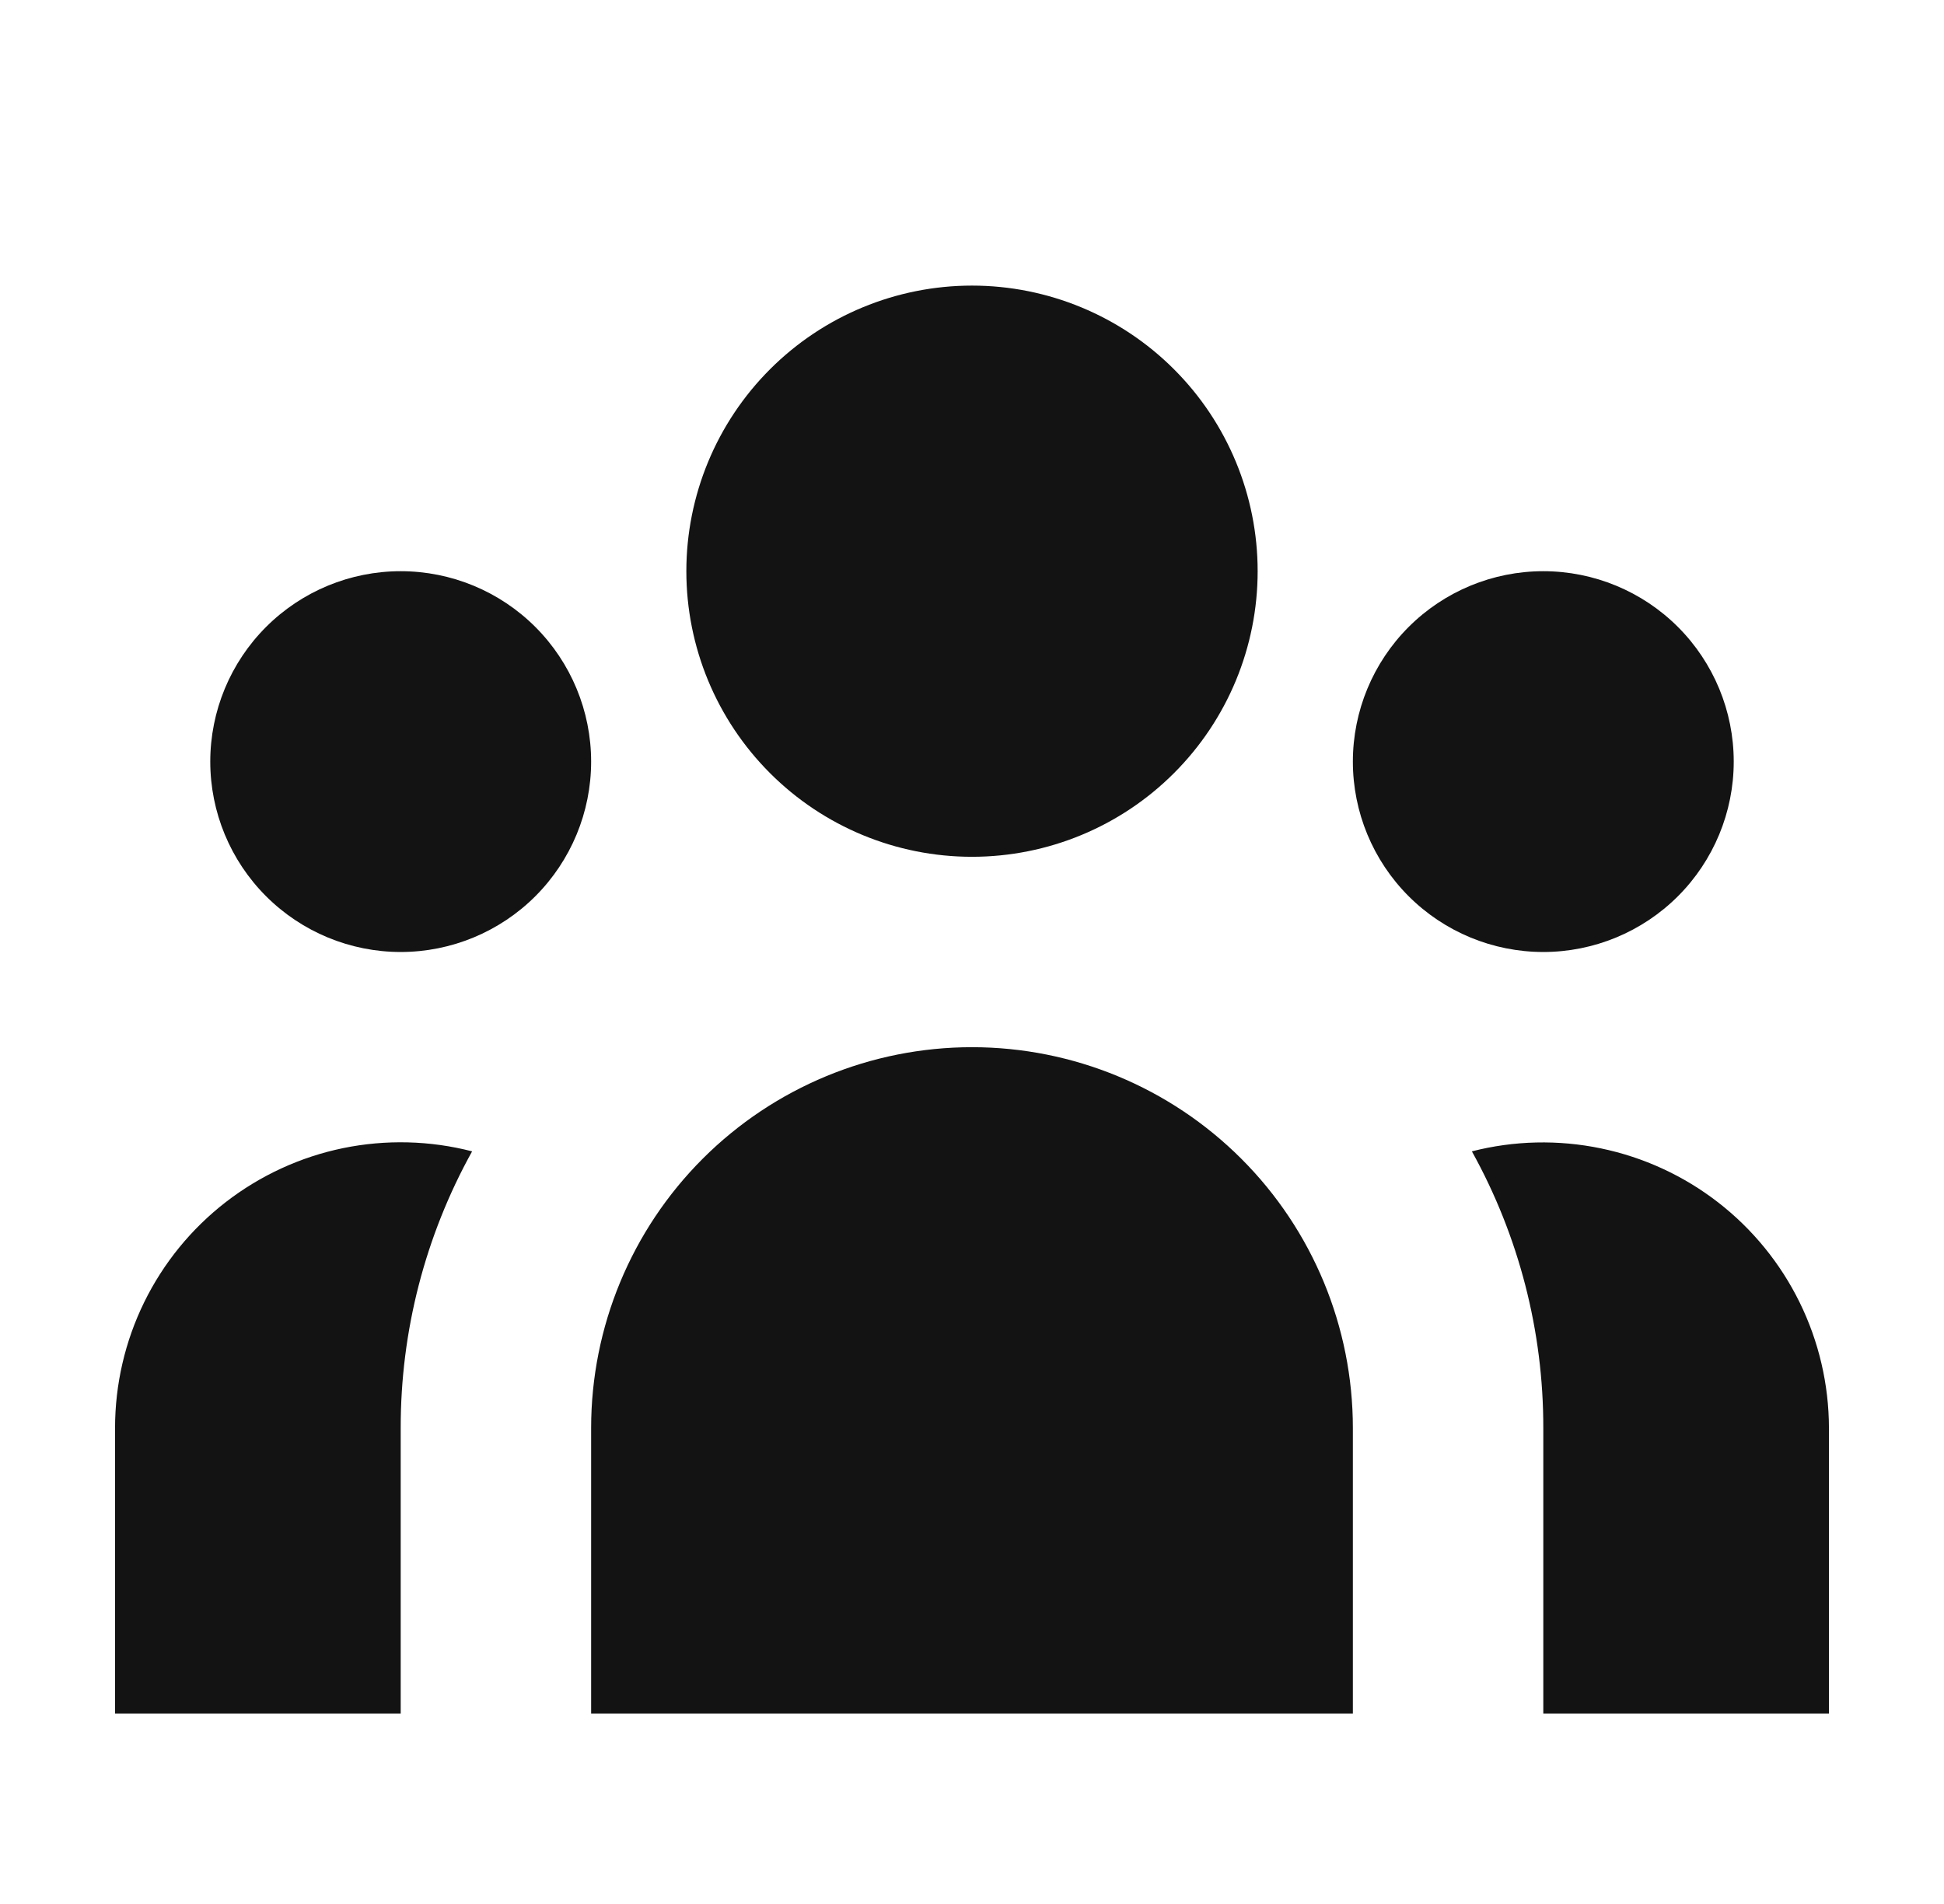
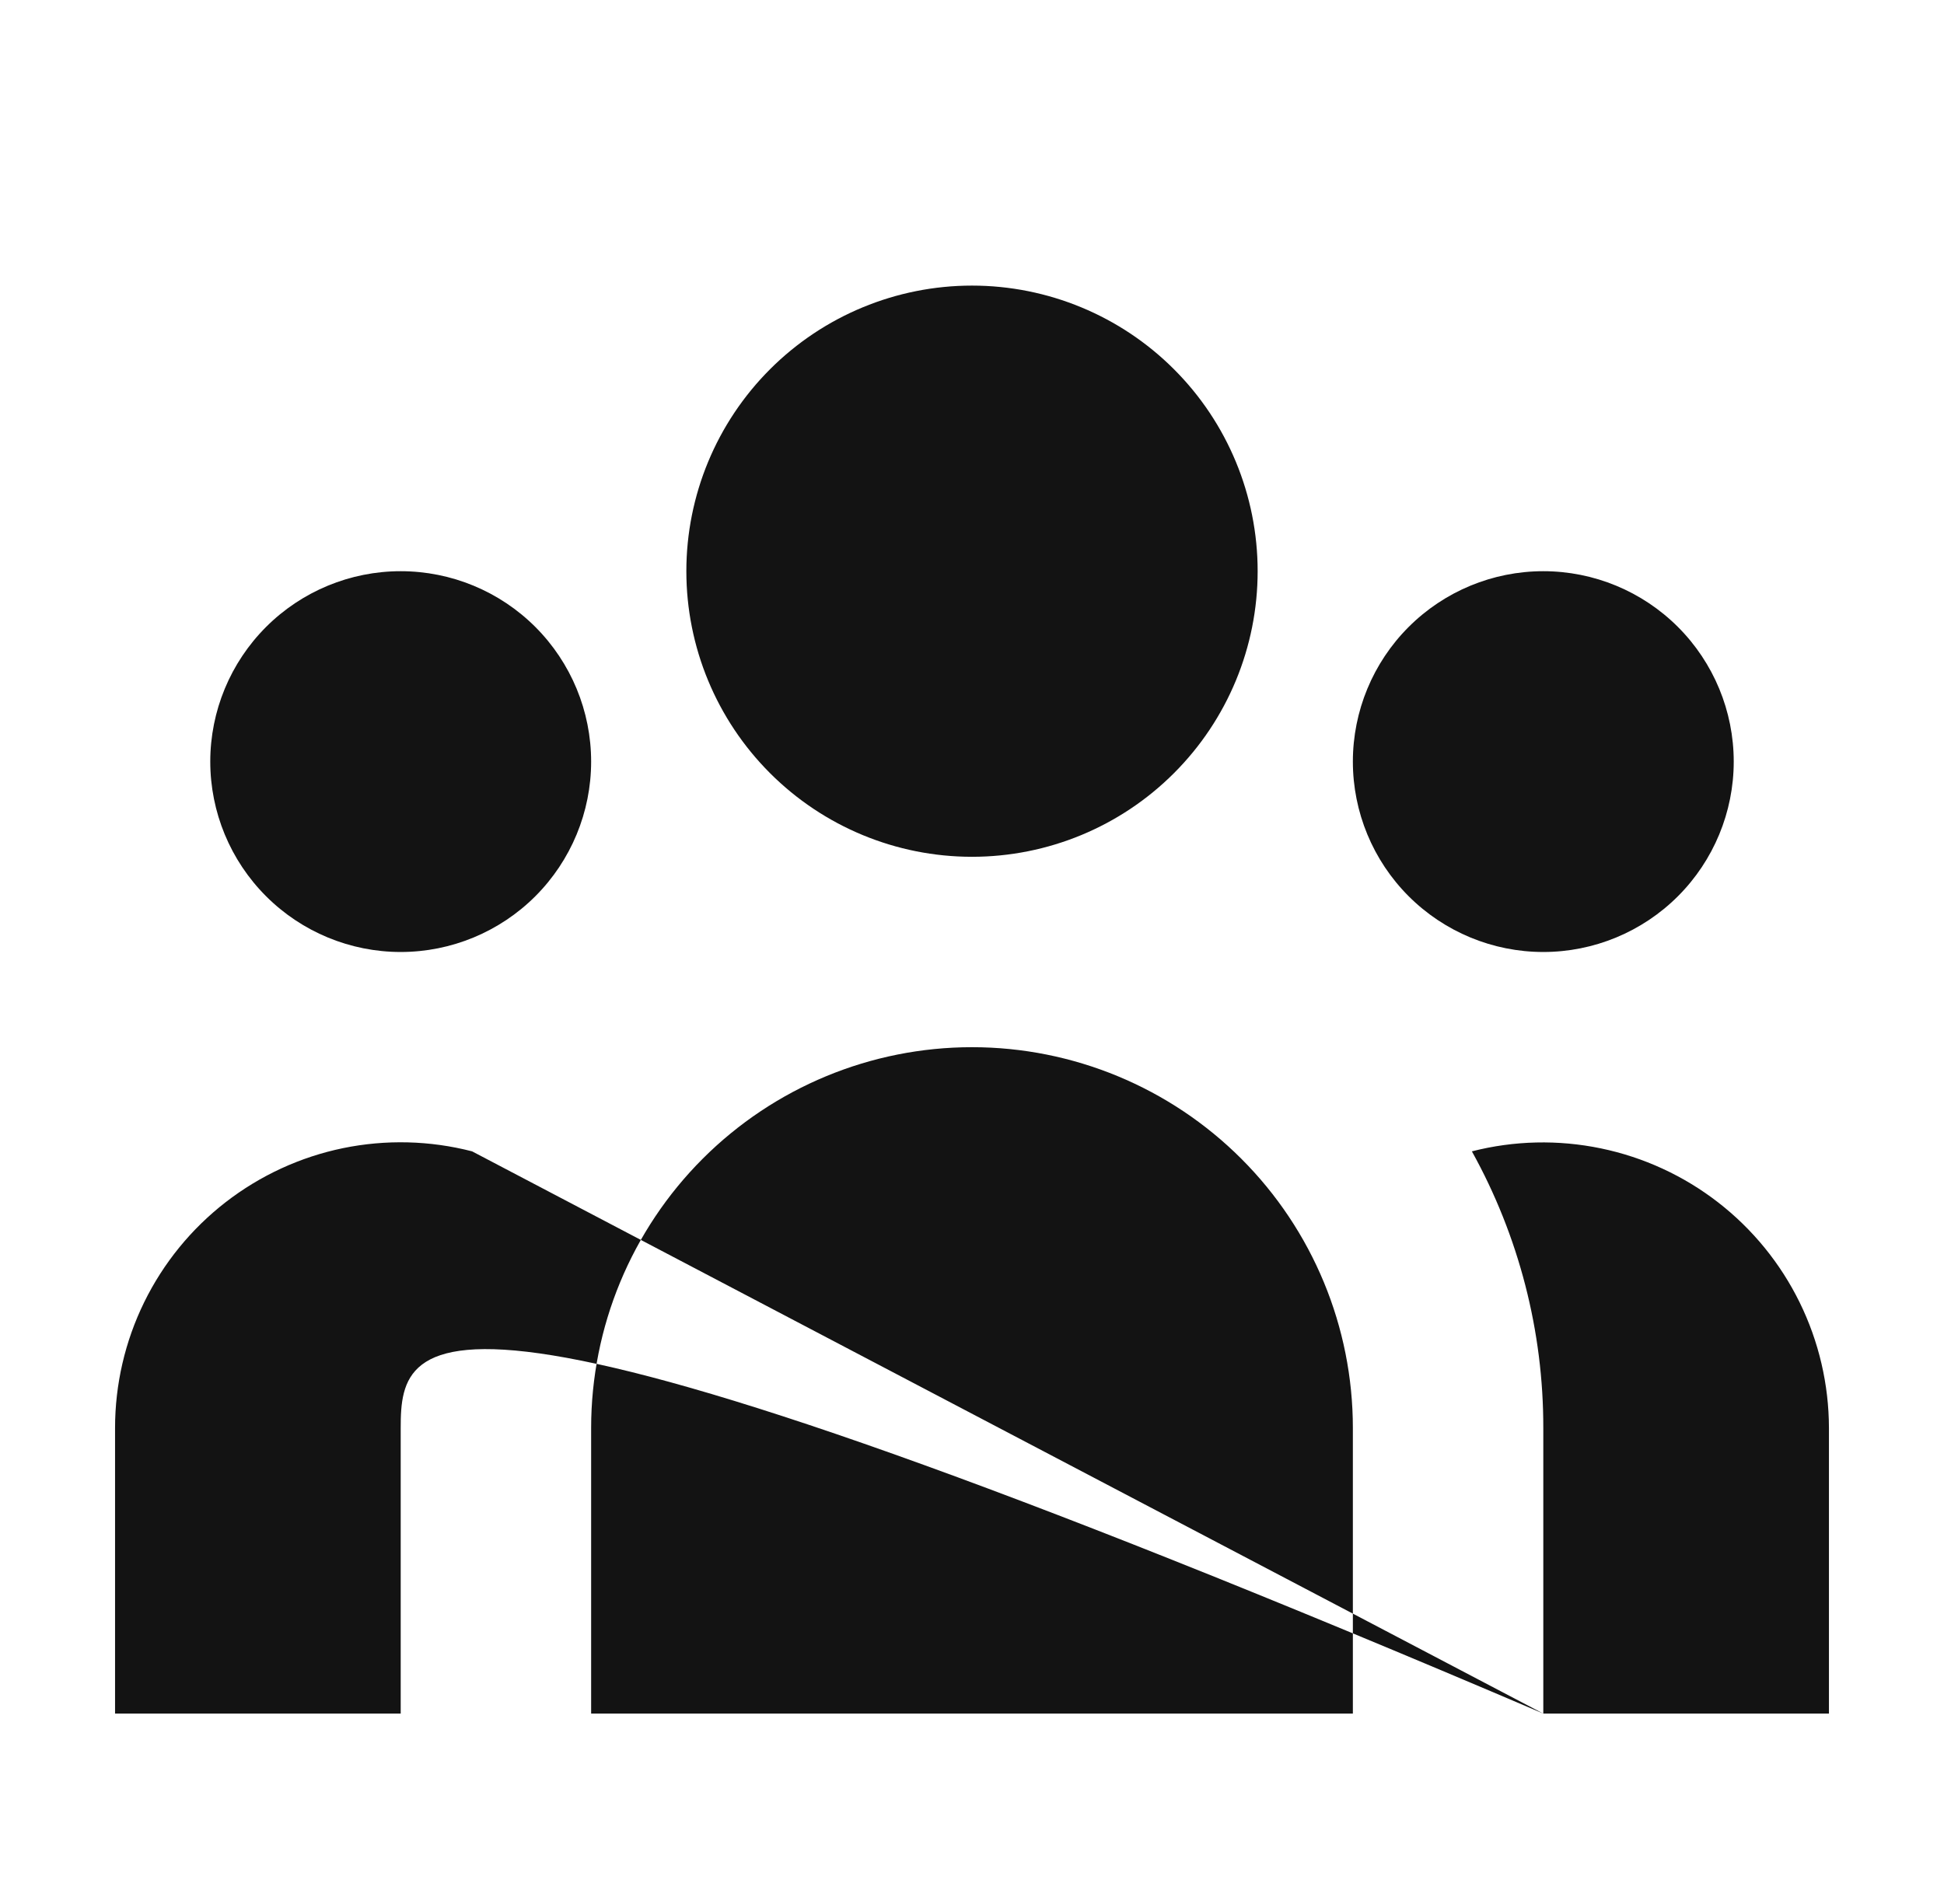
<svg xmlns="http://www.w3.org/2000/svg" width="49" height="48" viewBox="0 0 49 48" fill="none">
  <g id="UserGroup">
-     <path id="Vector" d="M31.7 14.4C31.7 16.31 30.942 18.141 29.591 19.491C28.241 20.842 26.41 21.6 24.5 21.6C22.59 21.6 20.759 20.842 19.409 19.491C18.059 18.141 17.3 16.31 17.3 14.4C17.3 12.491 18.059 10.659 19.409 9.309C20.759 7.959 22.59 7.2 24.5 7.2C26.41 7.2 28.241 7.959 29.591 9.309C30.942 10.659 31.7 12.491 31.7 14.4ZM43.7 19.2C43.7 20.473 43.194 21.694 42.294 22.594C41.394 23.494 40.173 24 38.9 24C37.627 24 36.406 23.494 35.506 22.594C34.606 21.694 34.1 20.473 34.1 19.2C34.1 17.927 34.606 16.706 35.506 15.806C36.406 14.906 37.627 14.4 38.9 14.4C40.173 14.4 41.394 14.906 42.294 15.806C43.194 16.706 43.7 17.927 43.7 19.2ZM34.1 36C34.1 33.454 33.089 31.012 31.288 29.212C29.488 27.412 27.046 26.4 24.5 26.4C21.954 26.4 19.512 27.412 17.712 29.212C15.912 31.012 14.9 33.454 14.9 36V43.2H34.1V36ZM14.9 19.2C14.9 20.473 14.394 21.694 13.494 22.594C12.594 23.494 11.373 24 10.1 24C8.827 24 7.606 23.494 6.706 22.594C5.806 21.694 5.3 20.473 5.3 19.2C5.3 17.927 5.806 16.706 6.706 15.806C7.606 14.906 8.827 14.4 10.1 14.4C11.373 14.4 12.594 14.906 13.494 15.806C14.394 16.706 14.9 17.927 14.9 19.2ZM38.9 43.2V36C38.904 33.56 38.284 31.16 37.1 29.026C38.164 28.753 39.276 28.728 40.352 28.951C41.427 29.174 42.438 29.639 43.306 30.312C44.174 30.985 44.877 31.847 45.361 32.833C45.845 33.819 46.098 34.902 46.1 36V43.2H38.9ZM11.9 29.026C10.716 31.16 10.097 33.56 10.1 36V43.2H2.9V36C2.9 34.901 3.151 33.816 3.634 32.83C4.118 31.842 4.821 30.979 5.69 30.306C6.559 29.633 7.57 29.167 8.646 28.945C9.723 28.724 10.836 28.751 11.9 29.026Z" fill="#131313" />
+     <path id="Vector" d="M31.7 14.4C31.7 16.31 30.942 18.141 29.591 19.491C28.241 20.842 26.41 21.6 24.5 21.6C22.59 21.6 20.759 20.842 19.409 19.491C18.059 18.141 17.3 16.31 17.3 14.4C17.3 12.491 18.059 10.659 19.409 9.309C20.759 7.959 22.59 7.2 24.5 7.2C26.41 7.2 28.241 7.959 29.591 9.309C30.942 10.659 31.7 12.491 31.7 14.4ZM43.7 19.2C43.7 20.473 43.194 21.694 42.294 22.594C41.394 23.494 40.173 24 38.9 24C37.627 24 36.406 23.494 35.506 22.594C34.606 21.694 34.1 20.473 34.1 19.2C34.1 17.927 34.606 16.706 35.506 15.806C36.406 14.906 37.627 14.4 38.9 14.4C40.173 14.4 41.394 14.906 42.294 15.806C43.194 16.706 43.7 17.927 43.7 19.2ZM34.1 36C34.1 33.454 33.089 31.012 31.288 29.212C29.488 27.412 27.046 26.4 24.5 26.4C21.954 26.4 19.512 27.412 17.712 29.212C15.912 31.012 14.9 33.454 14.9 36V43.2H34.1V36ZM14.9 19.2C14.9 20.473 14.394 21.694 13.494 22.594C12.594 23.494 11.373 24 10.1 24C8.827 24 7.606 23.494 6.706 22.594C5.806 21.694 5.3 20.473 5.3 19.2C5.3 17.927 5.806 16.706 6.706 15.806C7.606 14.906 8.827 14.4 10.1 14.4C11.373 14.4 12.594 14.906 13.494 15.806C14.394 16.706 14.9 17.927 14.9 19.2ZM38.9 43.2V36C38.904 33.56 38.284 31.16 37.1 29.026C38.164 28.753 39.276 28.728 40.352 28.951C41.427 29.174 42.438 29.639 43.306 30.312C44.174 30.985 44.877 31.847 45.361 32.833C45.845 33.819 46.098 34.902 46.1 36V43.2H38.9ZC10.716 31.16 10.097 33.56 10.1 36V43.2H2.9V36C2.9 34.901 3.151 33.816 3.634 32.83C4.118 31.842 4.821 30.979 5.69 30.306C6.559 29.633 7.57 29.167 8.646 28.945C9.723 28.724 10.836 28.751 11.9 29.026Z" fill="#131313" />
  </g>
</svg>